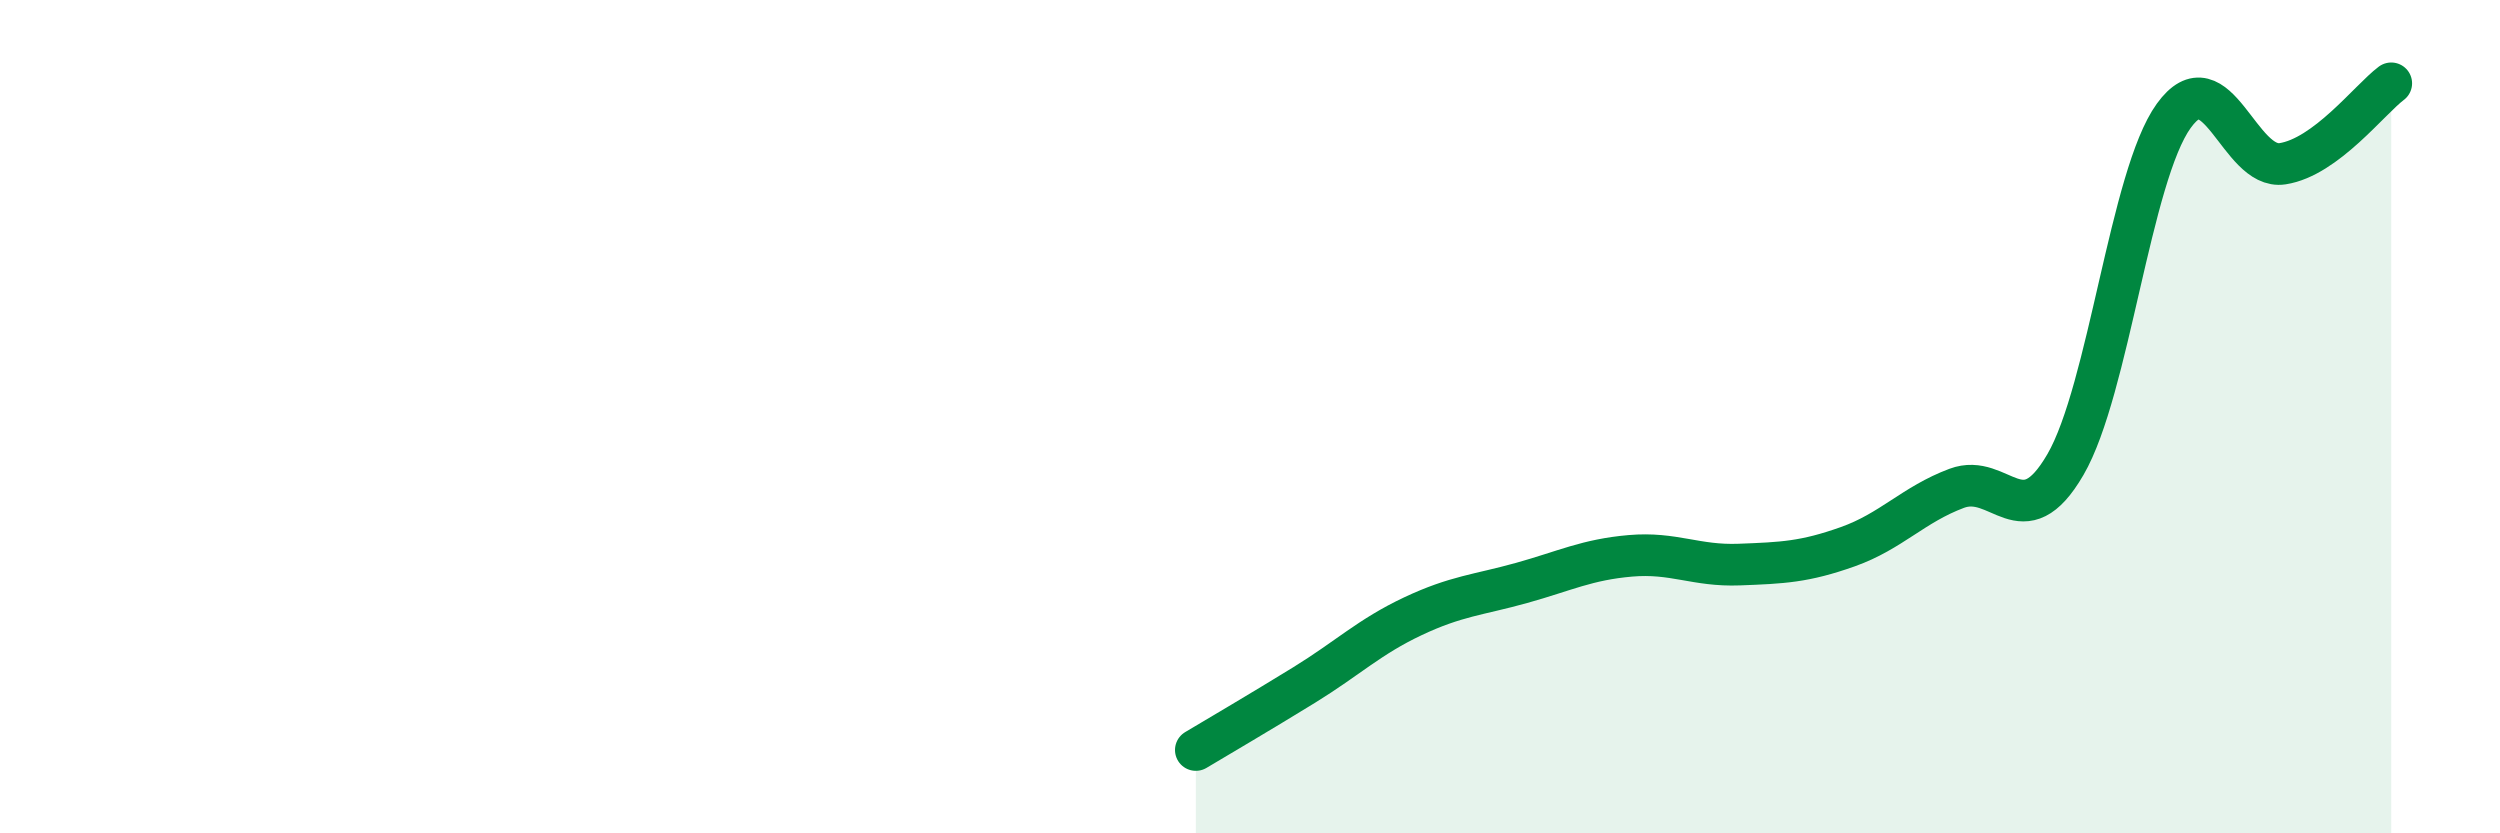
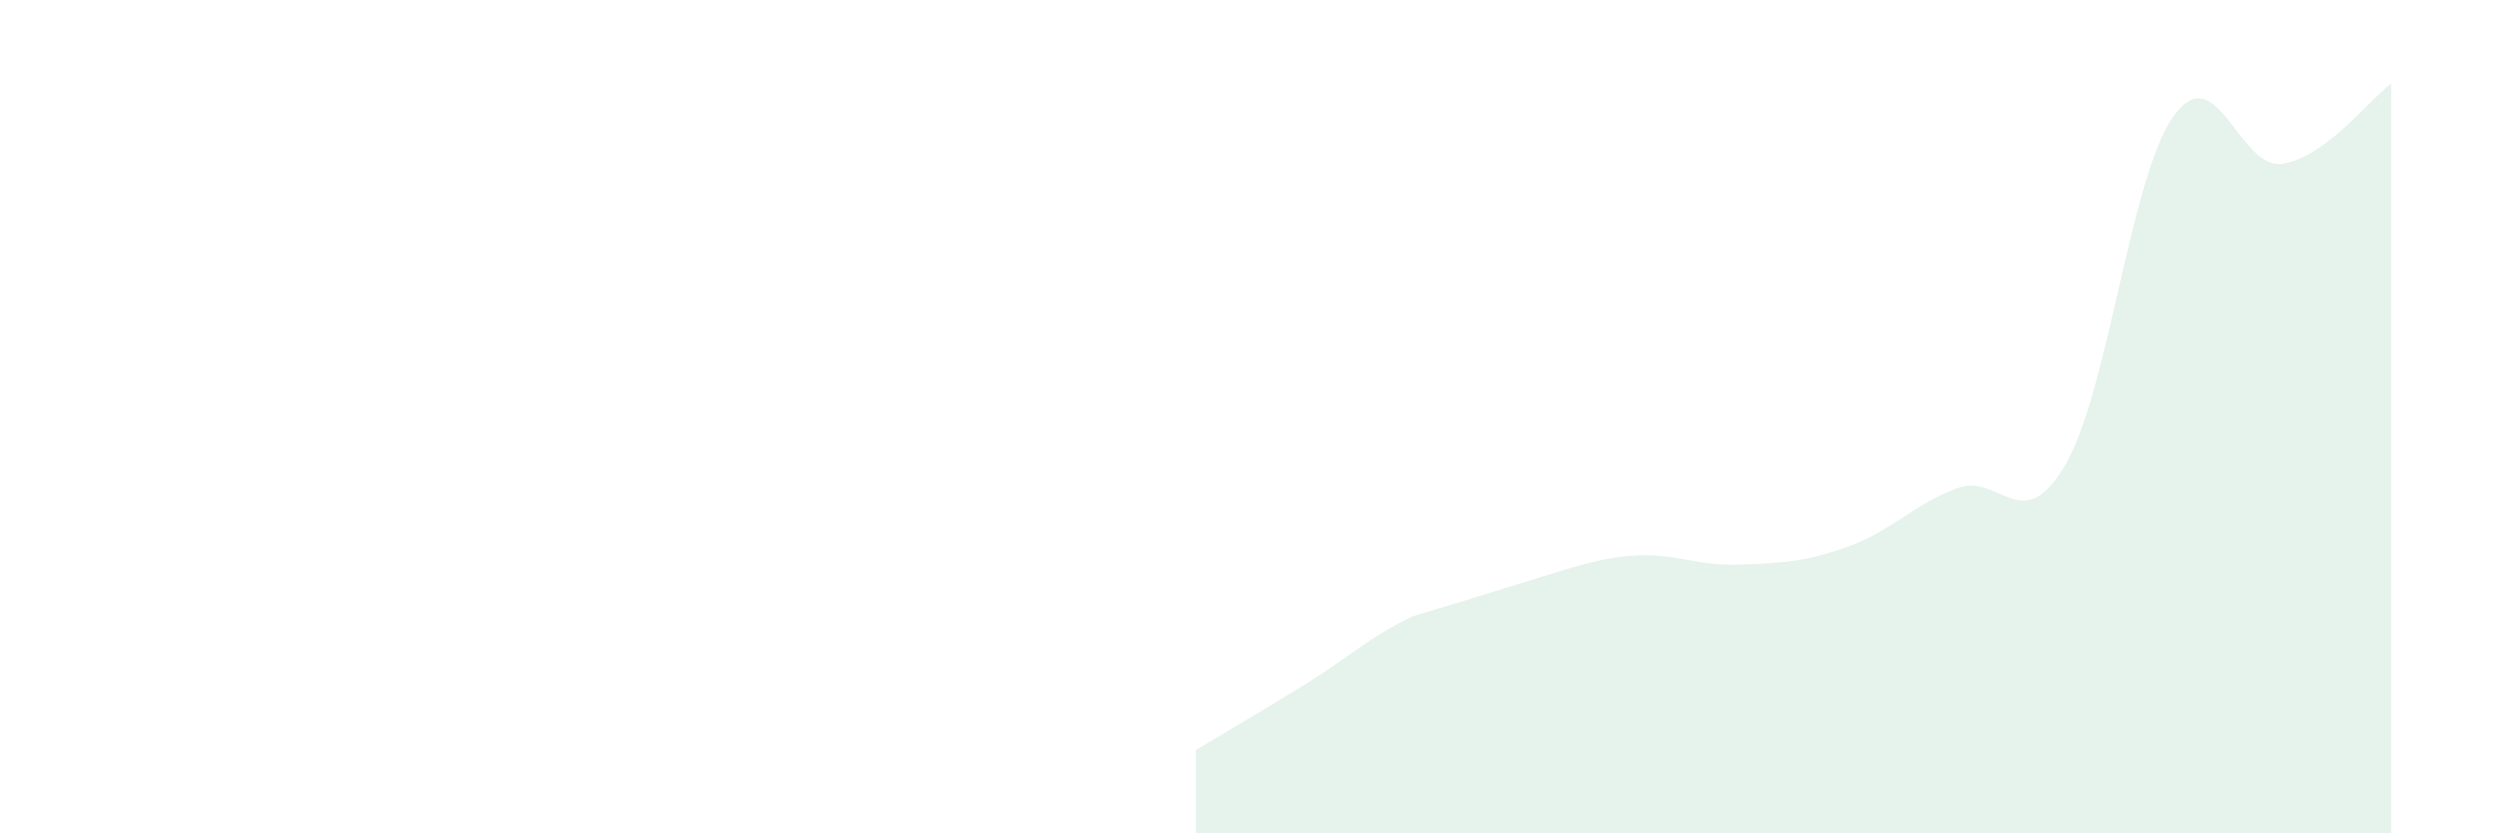
<svg xmlns="http://www.w3.org/2000/svg" width="60" height="20" viewBox="0 0 60 20">
-   <path d="M 28.7,18 C 29.22,17.69 30.26,17.08 31.3,16.44 C 32.34,15.8 32.87,15.28 33.91,14.79 C 34.95,14.3 35.48,14.28 36.52,13.99 C 37.56,13.7 38.09,13.43 39.13,13.34 C 40.17,13.25 40.7,13.59 41.74,13.55 C 42.78,13.51 43.31,13.49 44.35,13.12 C 45.39,12.75 45.92,12.11 46.96,11.72 C 48,11.33 48.53,12.94 49.57,11.15 C 50.61,9.36 51.13,4.22 52.17,2.78 C 53.21,1.34 53.74,4.09 54.78,3.93 C 55.82,3.77 56.87,2.39 57.39,2L57.39 20L28.7 20Z" fill="#008740" opacity="0.1" stroke-linecap="round" stroke-linejoin="round" />
-   <path d="M 28.7,18 C 29.22,17.69 30.26,17.08 31.3,16.44 C 32.34,15.8 32.87,15.28 33.91,14.79 C 34.95,14.3 35.48,14.28 36.52,13.99 C 37.56,13.7 38.09,13.43 39.13,13.34 C 40.17,13.25 40.7,13.59 41.74,13.55 C 42.78,13.51 43.31,13.49 44.35,13.12 C 45.39,12.75 45.92,12.11 46.96,11.72 C 48,11.33 48.53,12.94 49.57,11.15 C 50.61,9.36 51.13,4.22 52.17,2.78 C 53.21,1.34 53.74,4.09 54.78,3.93 C 55.82,3.77 56.87,2.39 57.39,2" stroke="#008740" stroke-width="1" fill="none" stroke-linecap="round" stroke-linejoin="round" />
+   <path d="M 28.7,18 C 29.22,17.69 30.26,17.08 31.3,16.44 C 32.34,15.8 32.87,15.28 33.91,14.79 C 37.56,13.7 38.09,13.43 39.13,13.34 C 40.17,13.25 40.7,13.59 41.74,13.55 C 42.78,13.51 43.31,13.49 44.35,13.12 C 45.39,12.75 45.92,12.11 46.96,11.72 C 48,11.33 48.53,12.94 49.57,11.15 C 50.61,9.36 51.13,4.22 52.17,2.78 C 53.21,1.34 53.74,4.09 54.78,3.93 C 55.82,3.77 56.87,2.39 57.39,2L57.39 20L28.7 20Z" fill="#008740" opacity="0.1" stroke-linecap="round" stroke-linejoin="round" />
</svg>